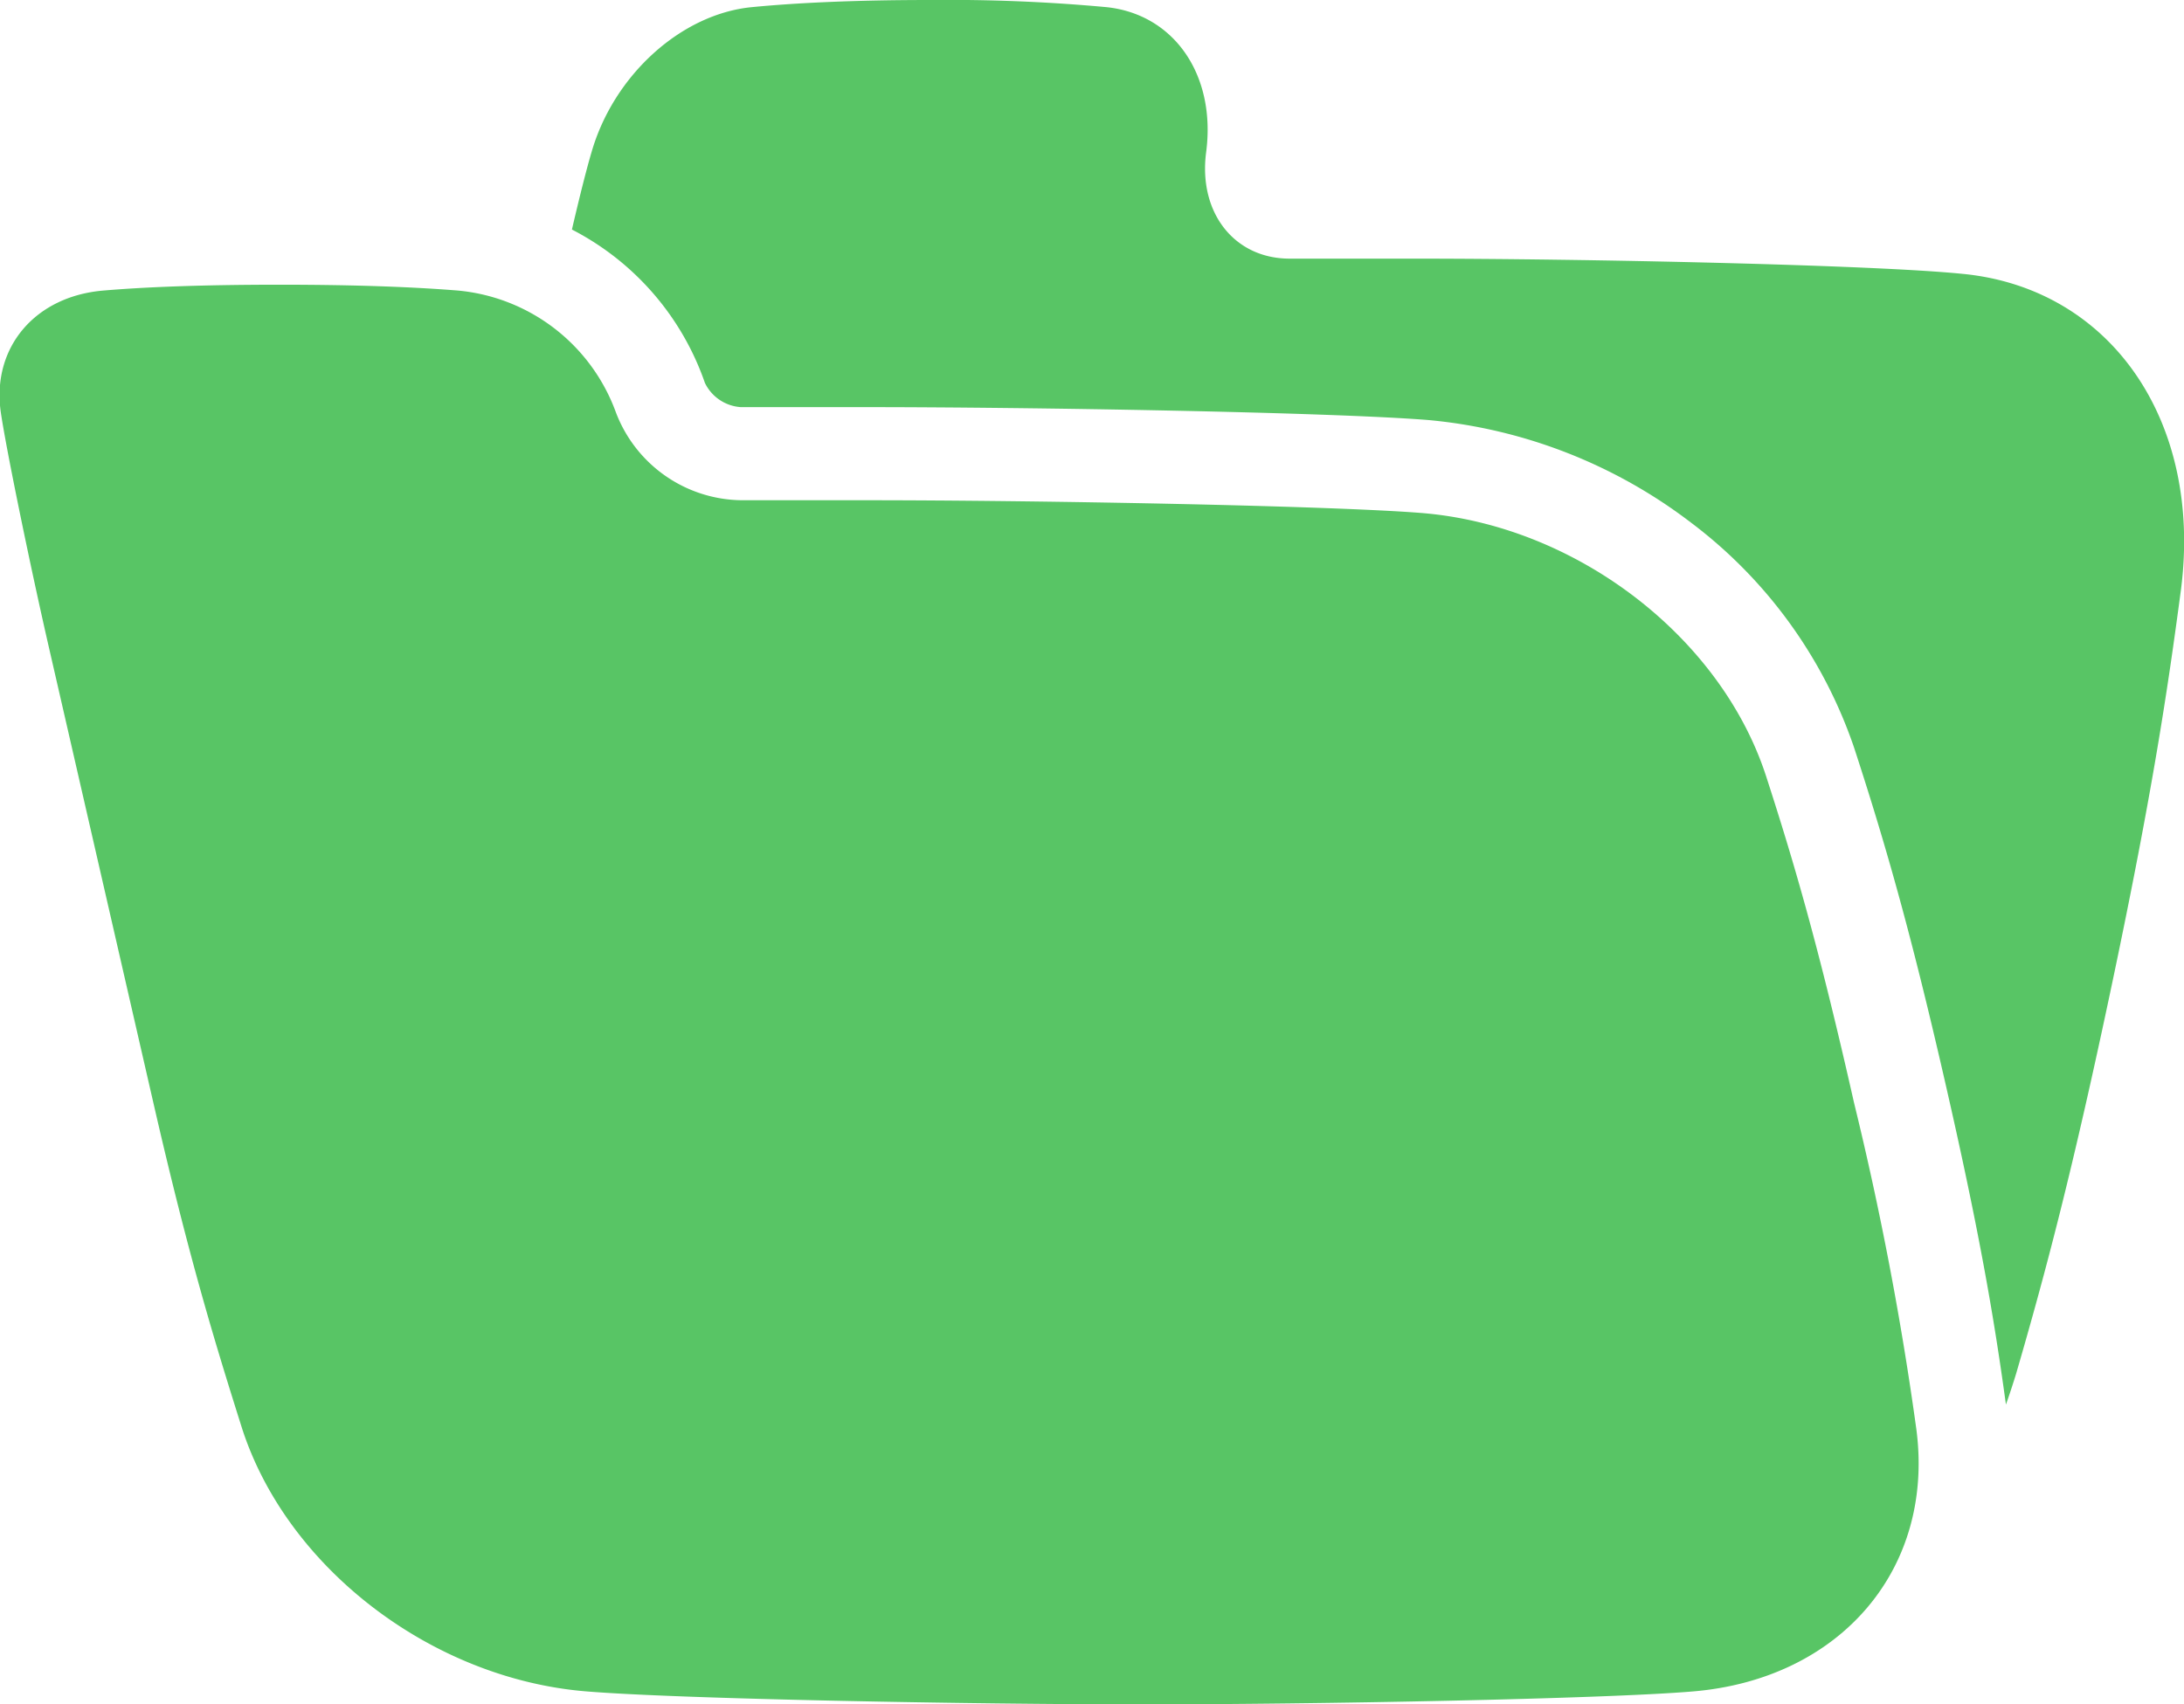
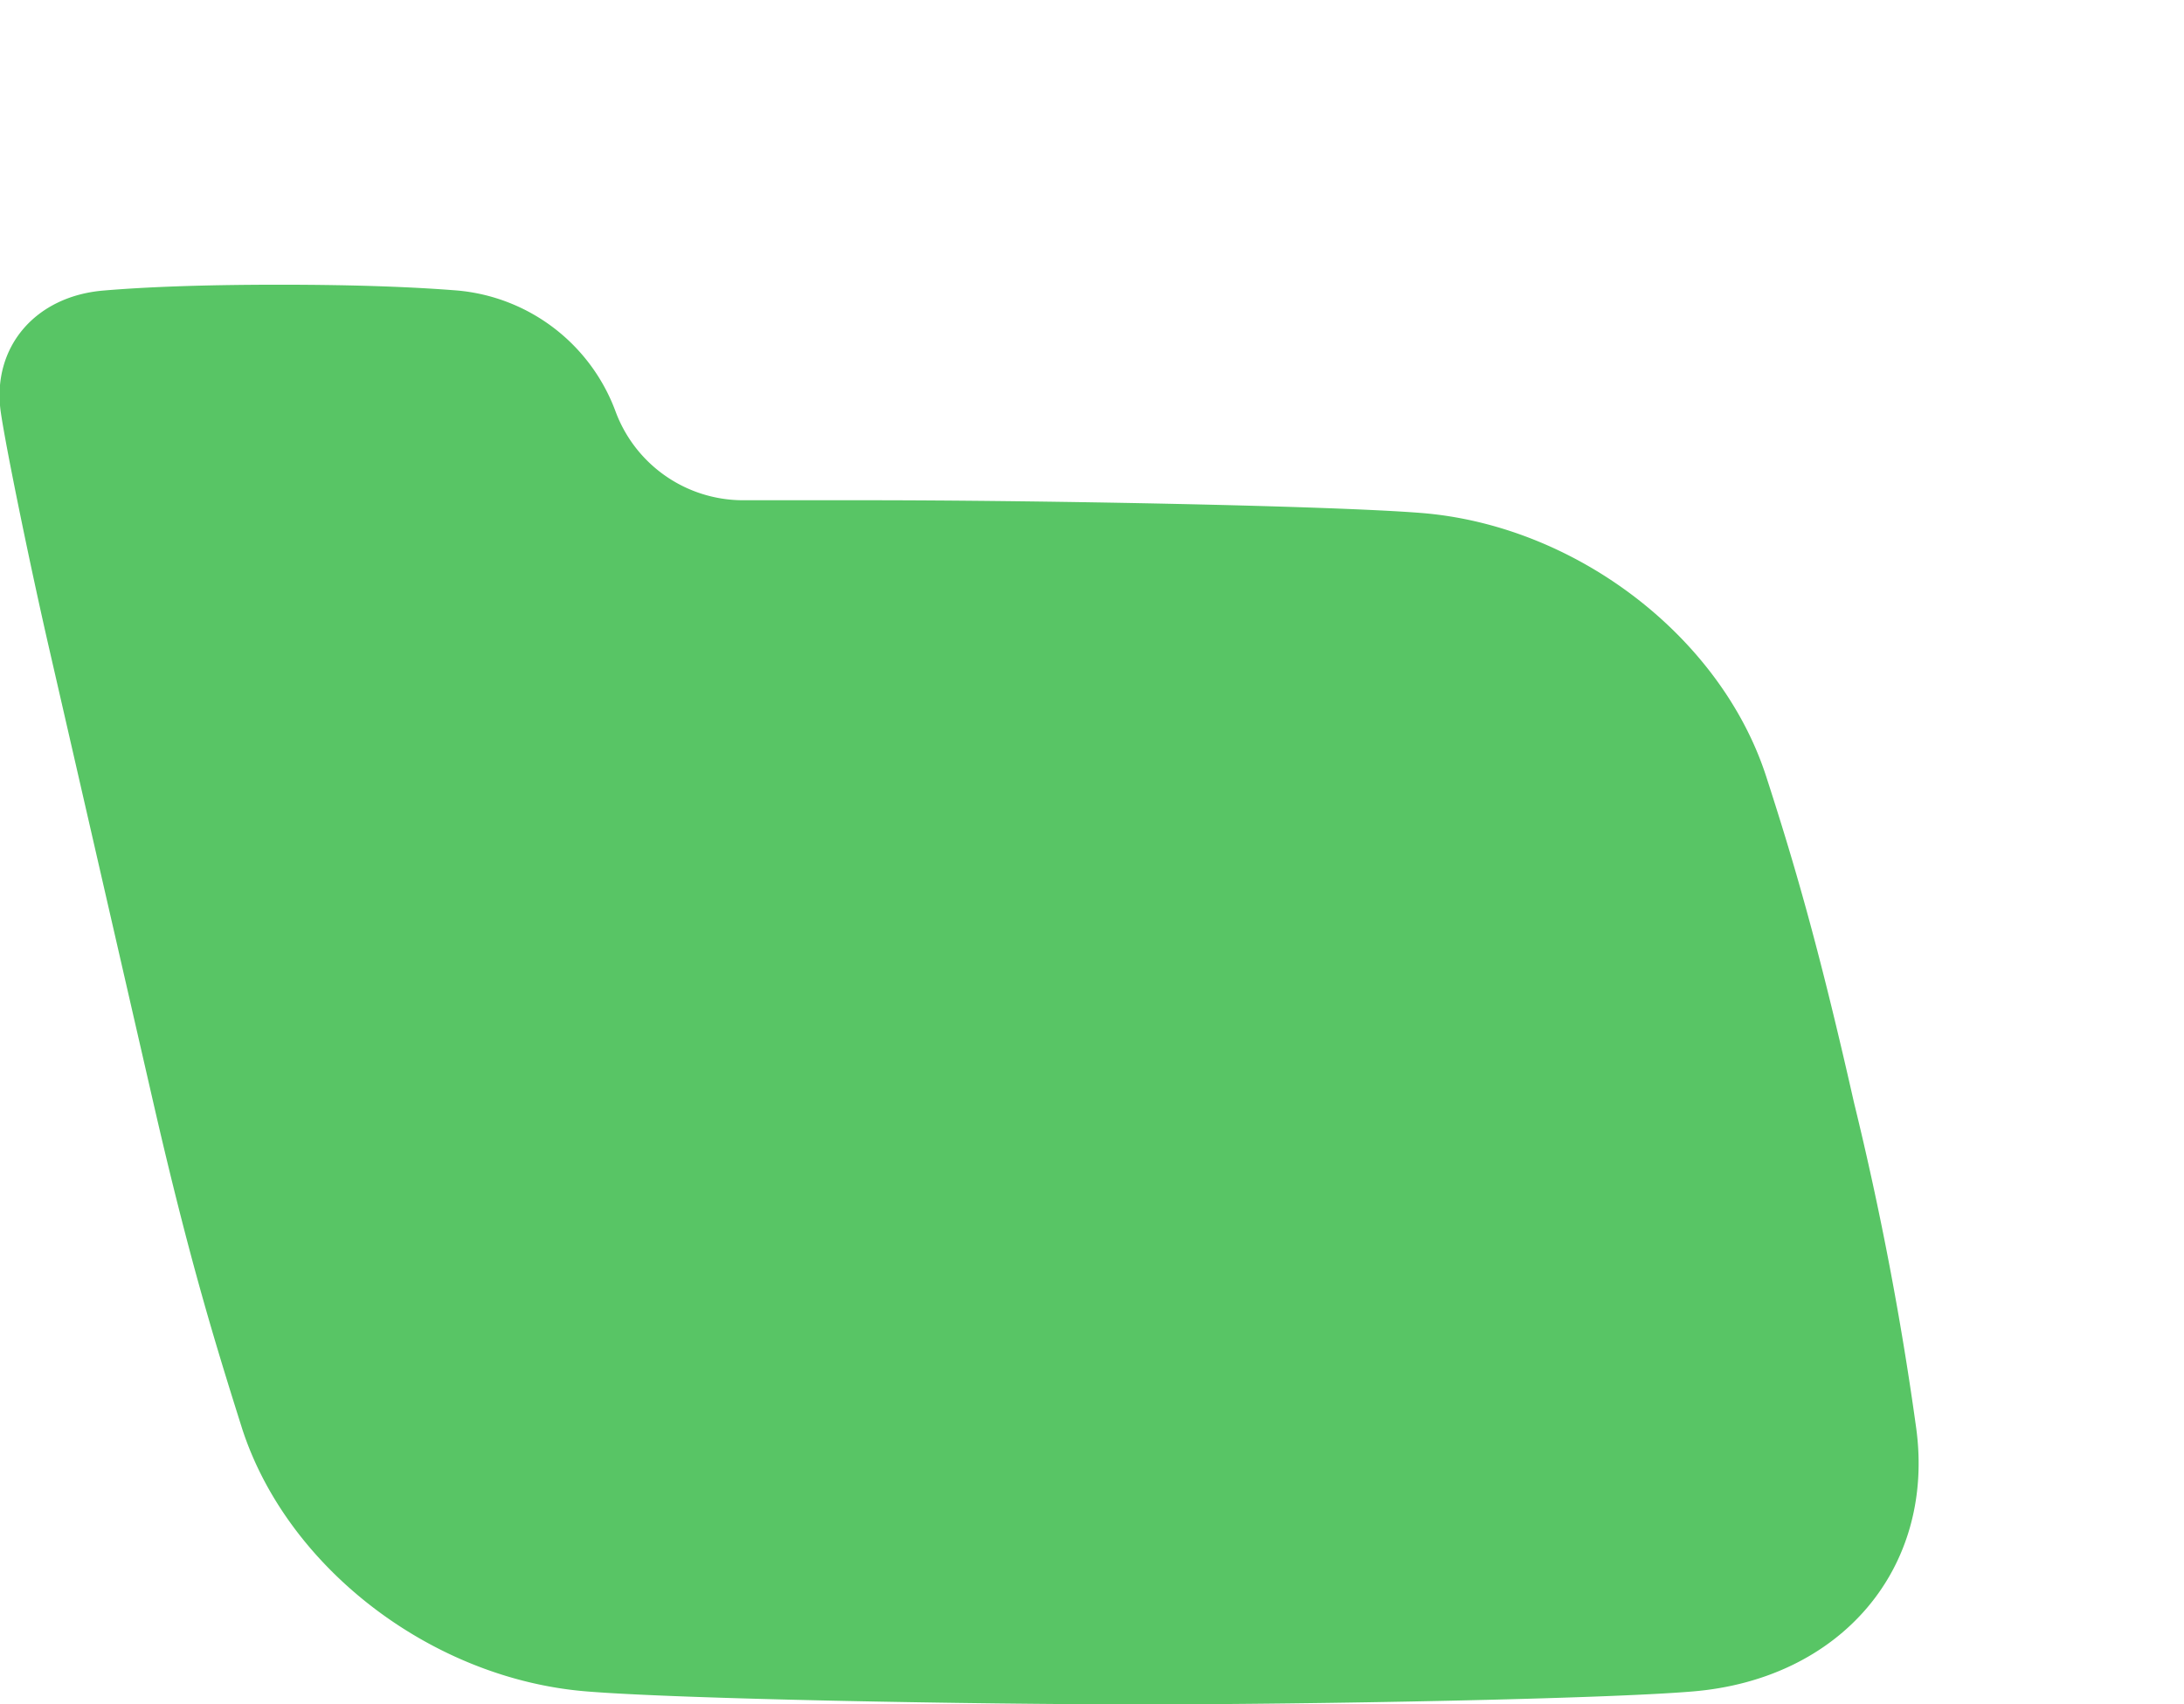
<svg xmlns="http://www.w3.org/2000/svg" id="Layer_1" data-name="Layer 1" viewBox="0 0 101.31 79.08">
  <defs>
    <style>.cls-1{fill:#58c565}</style>
  </defs>
  <path class="cls-1" d="M7.11 51.15c1.68 7.33 2.89 11.23 4.12 15.13 2.1 6.49 8.83 11.63 16 12.2 4.29.35 17.88.6 25.78.6s21.37-.25 25.51-.6c6.87-.57 11.24-5.71 10.37-12.2A149.84 149.84 0 0 0 86 51.15c-1.65-7.31-2.81-11.23-4.08-15.15-2.11-6.48-8.84-11.63-16-12.2-4.28-.34-17.87-.59-25.78-.59H34.4a6.31 6.31 0 0 1-5.85-4.13 8.64 8.64 0 0 0-7.32-5.6c-2-.16-4.65-.27-8.27-.27s-6.26.11-8.15.27c-3.17.26-5.18 2.62-4.78 5.6.26 1.81 1.46 7.57 2.23 10.92z" />
-   <path class="cls-1" d="M91.07 12.71C87 12.29 73.48 12 65.57 12h-5.75c-2.56 0-4.24-2.13-3.87-4.94.47-3.58-1.49-6.41-4.64-6.73A79.82 79.82 0 0 0 43.17 0c-3.63 0-6.31.14-8.28.33-3.28.31-6.42 3.15-7.45 6.73-.22.74-.54 2-.91 3.59a12.66 12.66 0 0 1 6.17 7.12 2 2 0 0 0 1.66 1.12h5.78c7.57 0 21.51.23 26.13.6a23.62 23.62 0 0 1 12.16 4.75A21.91 21.91 0 0 1 86 34.67c1.39 4.26 2.58 8.34 4.22 15.5 1.57 6.85 2.27 10.89 2.83 15 .17-.48.34-1 .48-1.46C94.9 59 96.15 54.3 98 45.51s2.55-13.48 3.17-18.16c1-7.78-3.23-13.95-10.09-14.64z" />
</svg>